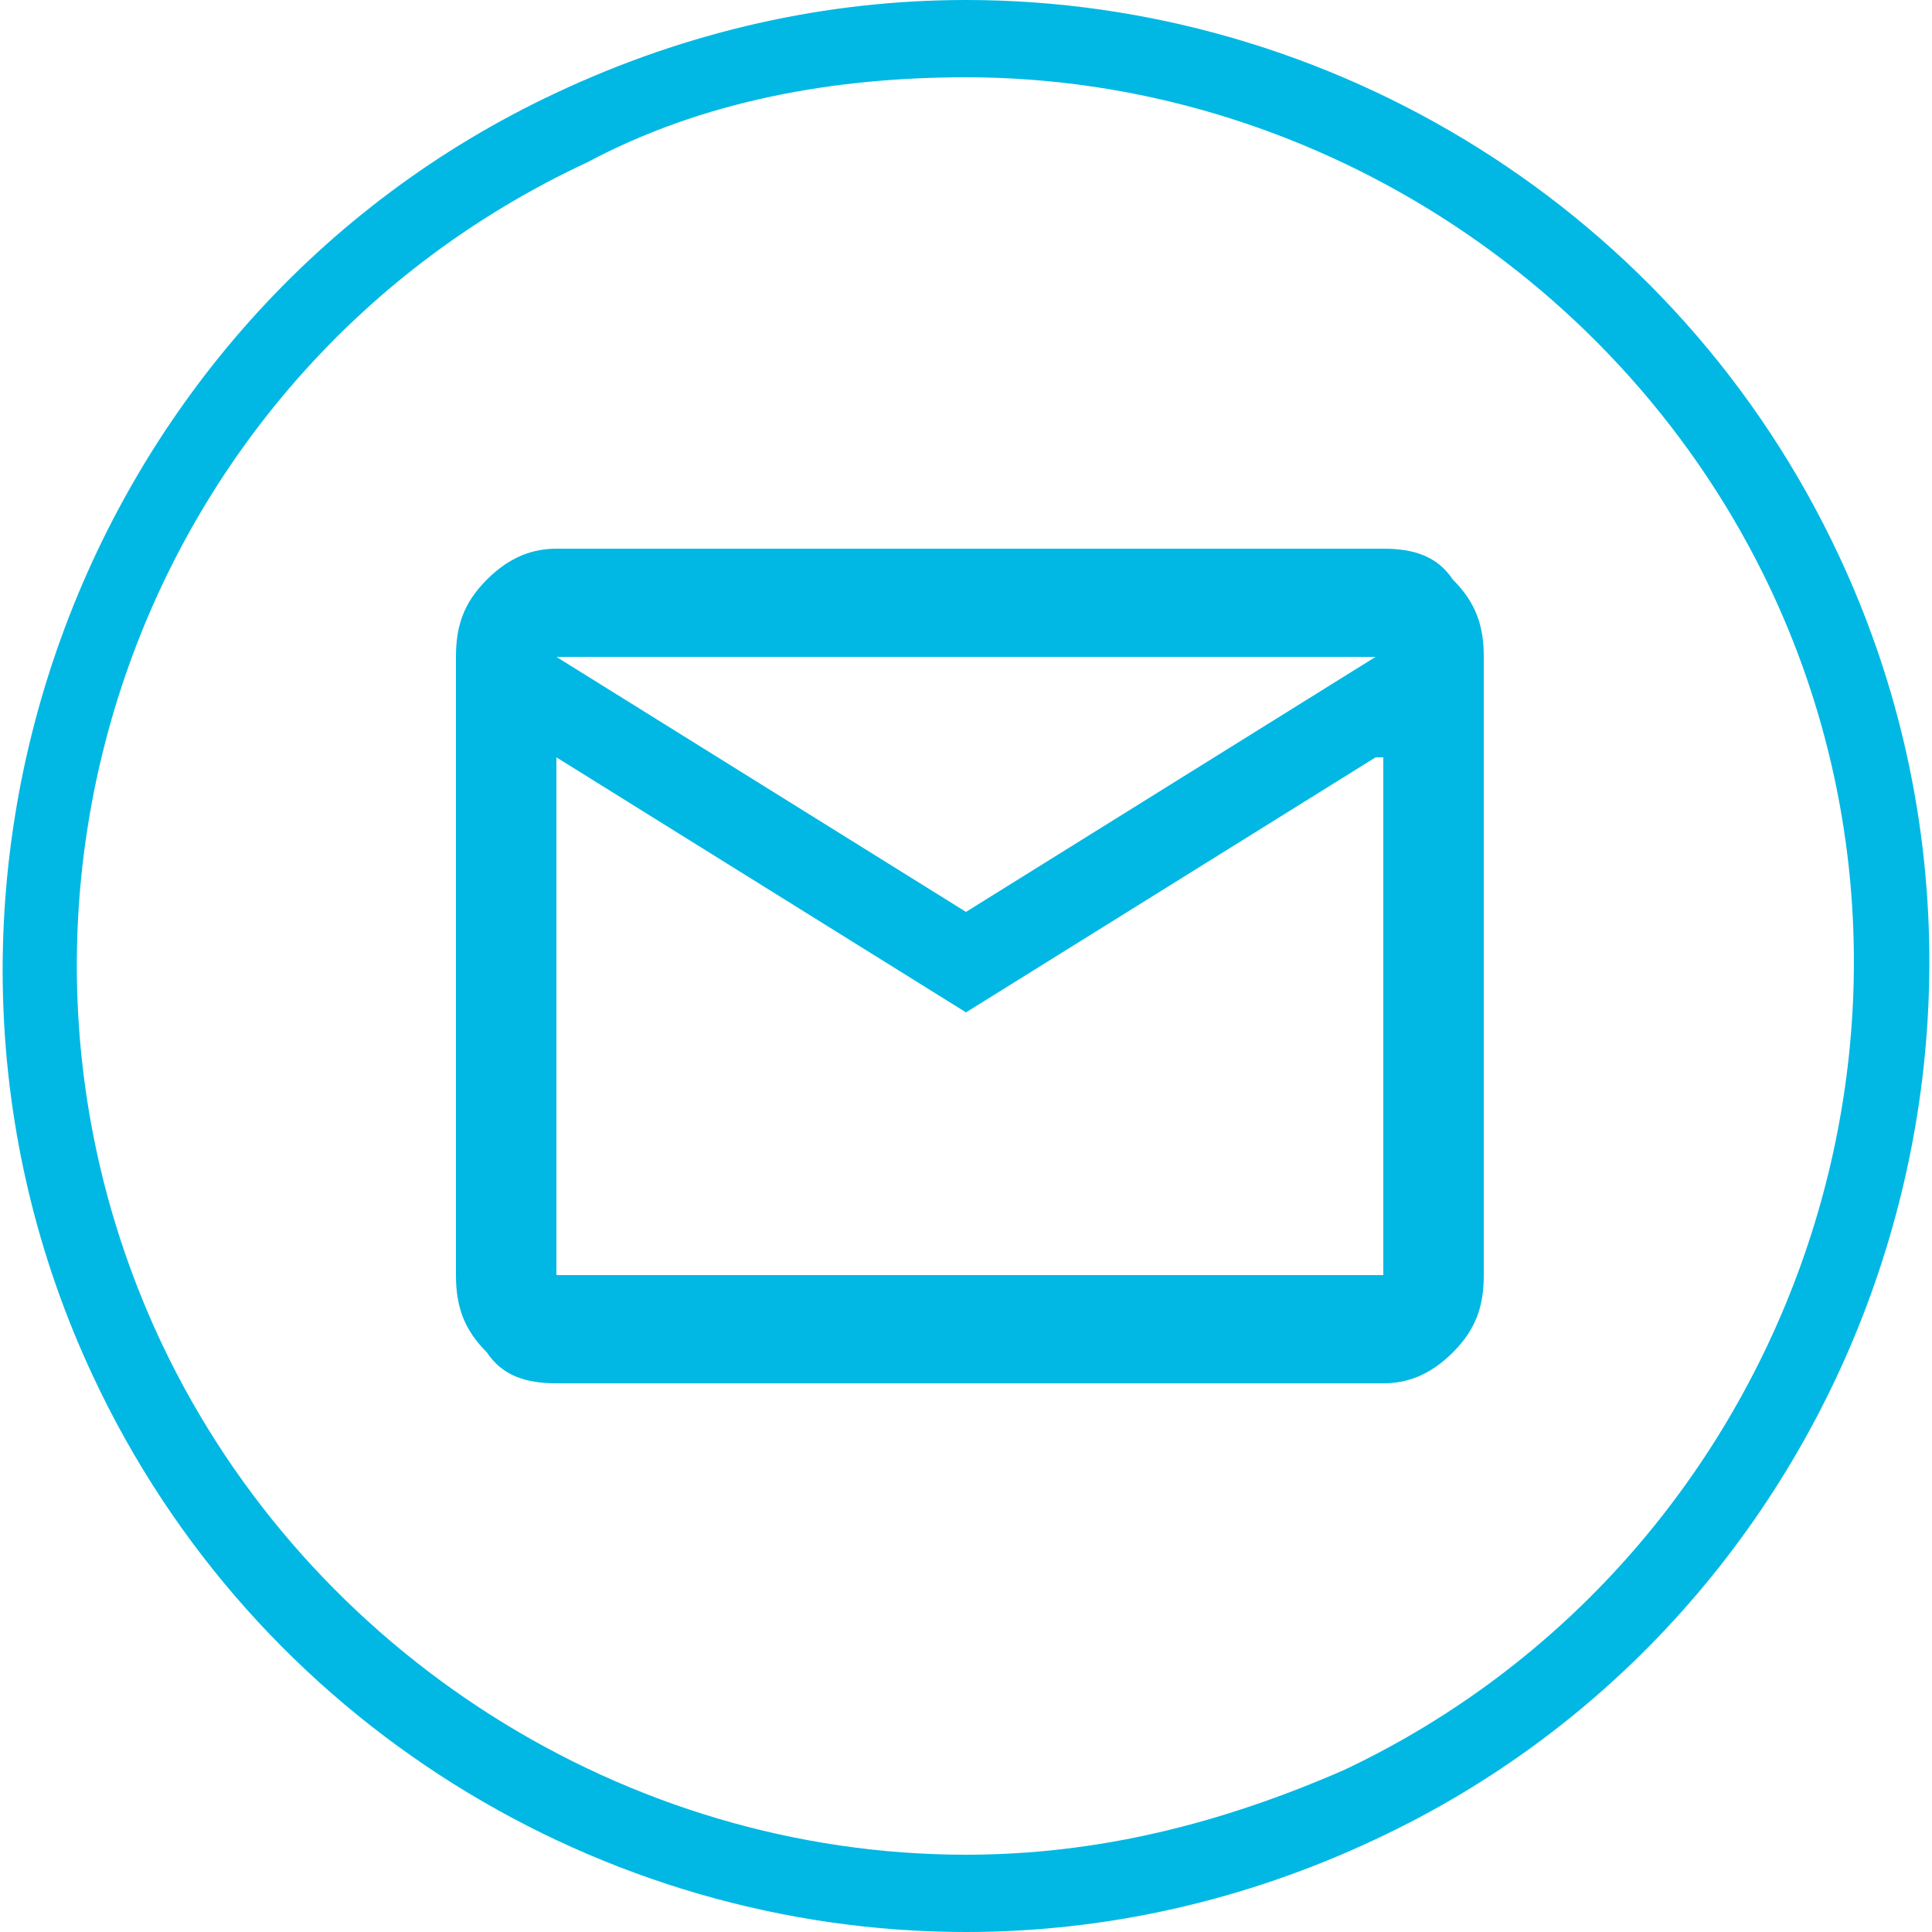
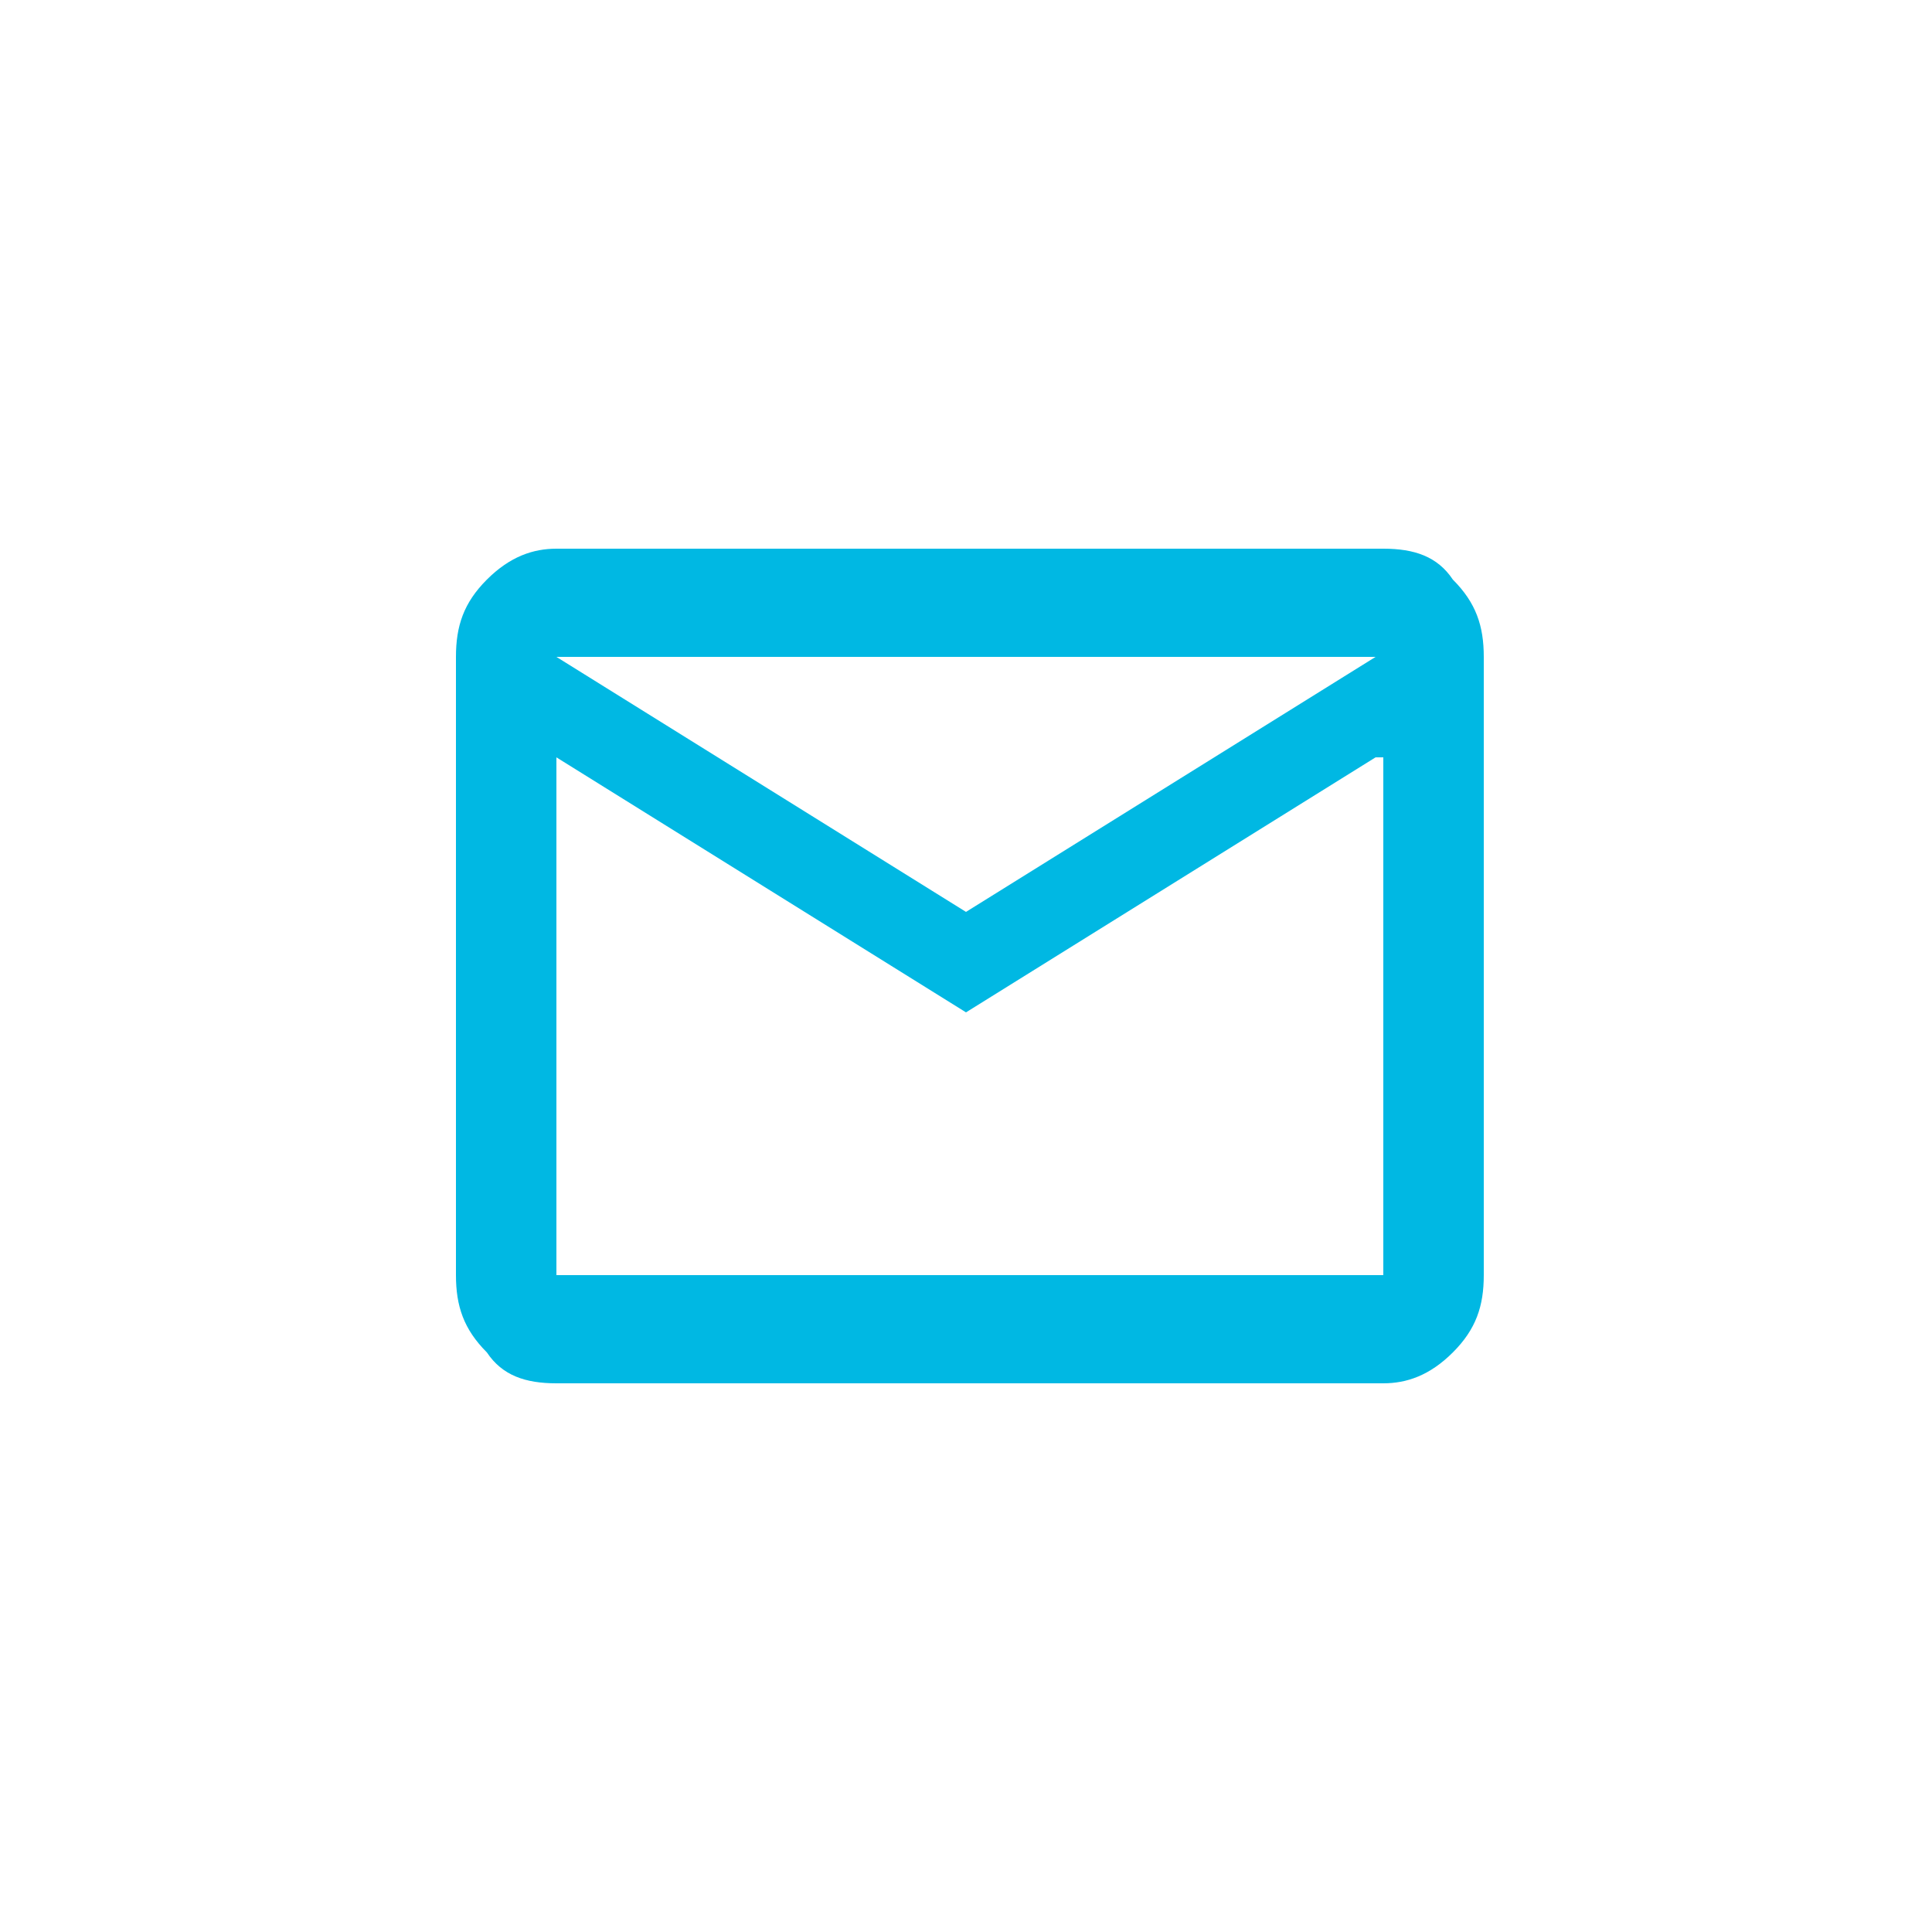
<svg xmlns="http://www.w3.org/2000/svg" version="1.1" id="Layer_1" x="0px" y="0px" viewBox="0 0 25 25" style="enable-background:new 0 0 25 25;" xml:space="preserve">
  <style type="text/css">
	.st0{fill:#00B8E3;}
</style>
-   <path class="st0" d="M12.5,1c4.4,0,8.5,2.6,10.4,6.6c2.7,5.7,0.2,12.6-5.5,15.3c-1.6,0.7-3.2,1.1-4.9,1.1C8.1,24,4,21.4,2.1,17.4  C-0.6,11.7,1.8,4.8,7.6,2.1C9.1,1.3,10.8,1,12.5,1 M12.5,0c-1.8,0-3.6,0.4-5.3,1.2c-6.2,2.9-8.9,10.4-6,16.6  C3.3,22.3,7.8,25,12.5,25c1.8,0,3.6-0.4,5.3-1.2c6.2-2.9,8.9-10.4,6-16.6C21.7,2.7,17.2,0,12.5,0L12.5,0z" />
  <path class="st0" d="M19.2,16.5c0,0.4-0.1,0.7-0.4,1c-0.3,0.3-0.6,0.4-0.9,0.4H7.2c-0.4,0-0.7-0.1-0.9-0.4c-0.3-0.3-0.4-0.6-0.4-1  v-8c0-0.4,0.1-0.7,0.4-1c0.3-0.3,0.6-0.4,0.9-0.4h10.7c0.4,0,0.7,0.1,0.9,0.4c0.3,0.3,0.4,0.6,0.4,1V16.5z M7.2,8.5l5.3,3.3l5.3-3.3  H7.2z M17.8,9.8l-5.3,3.3L7.2,9.8v6.7h10.7V9.8z" />
</svg>